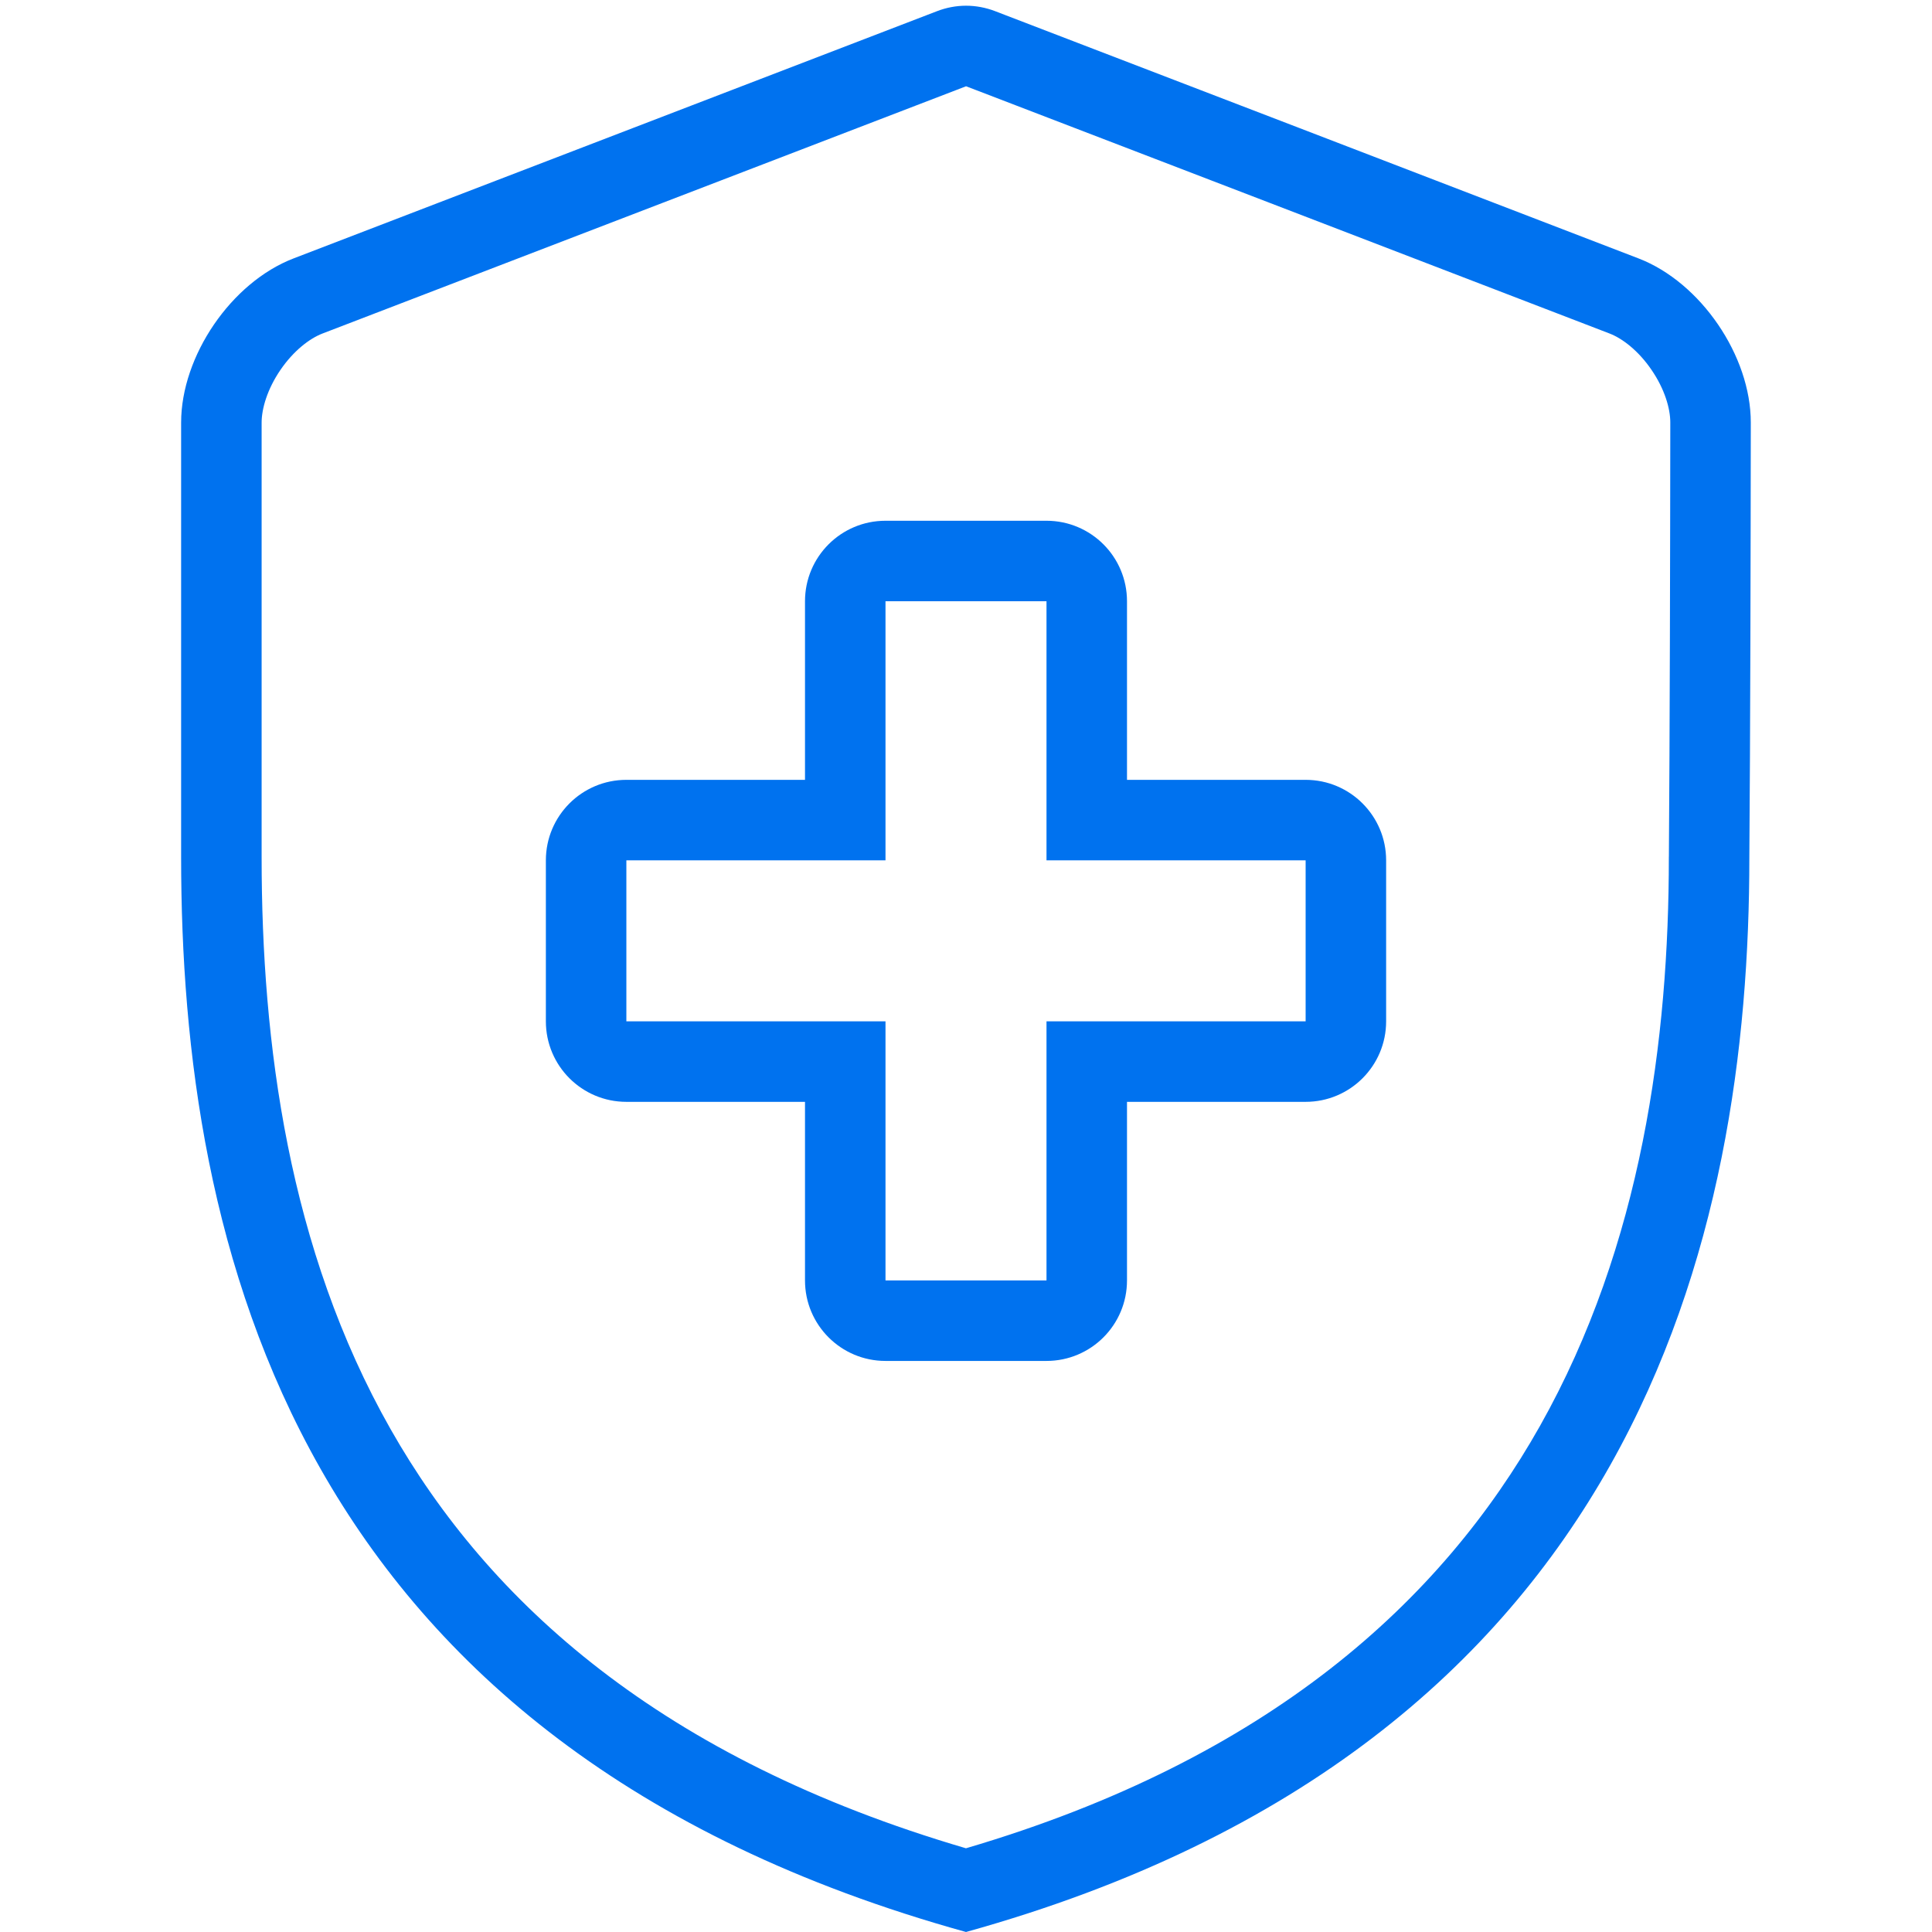
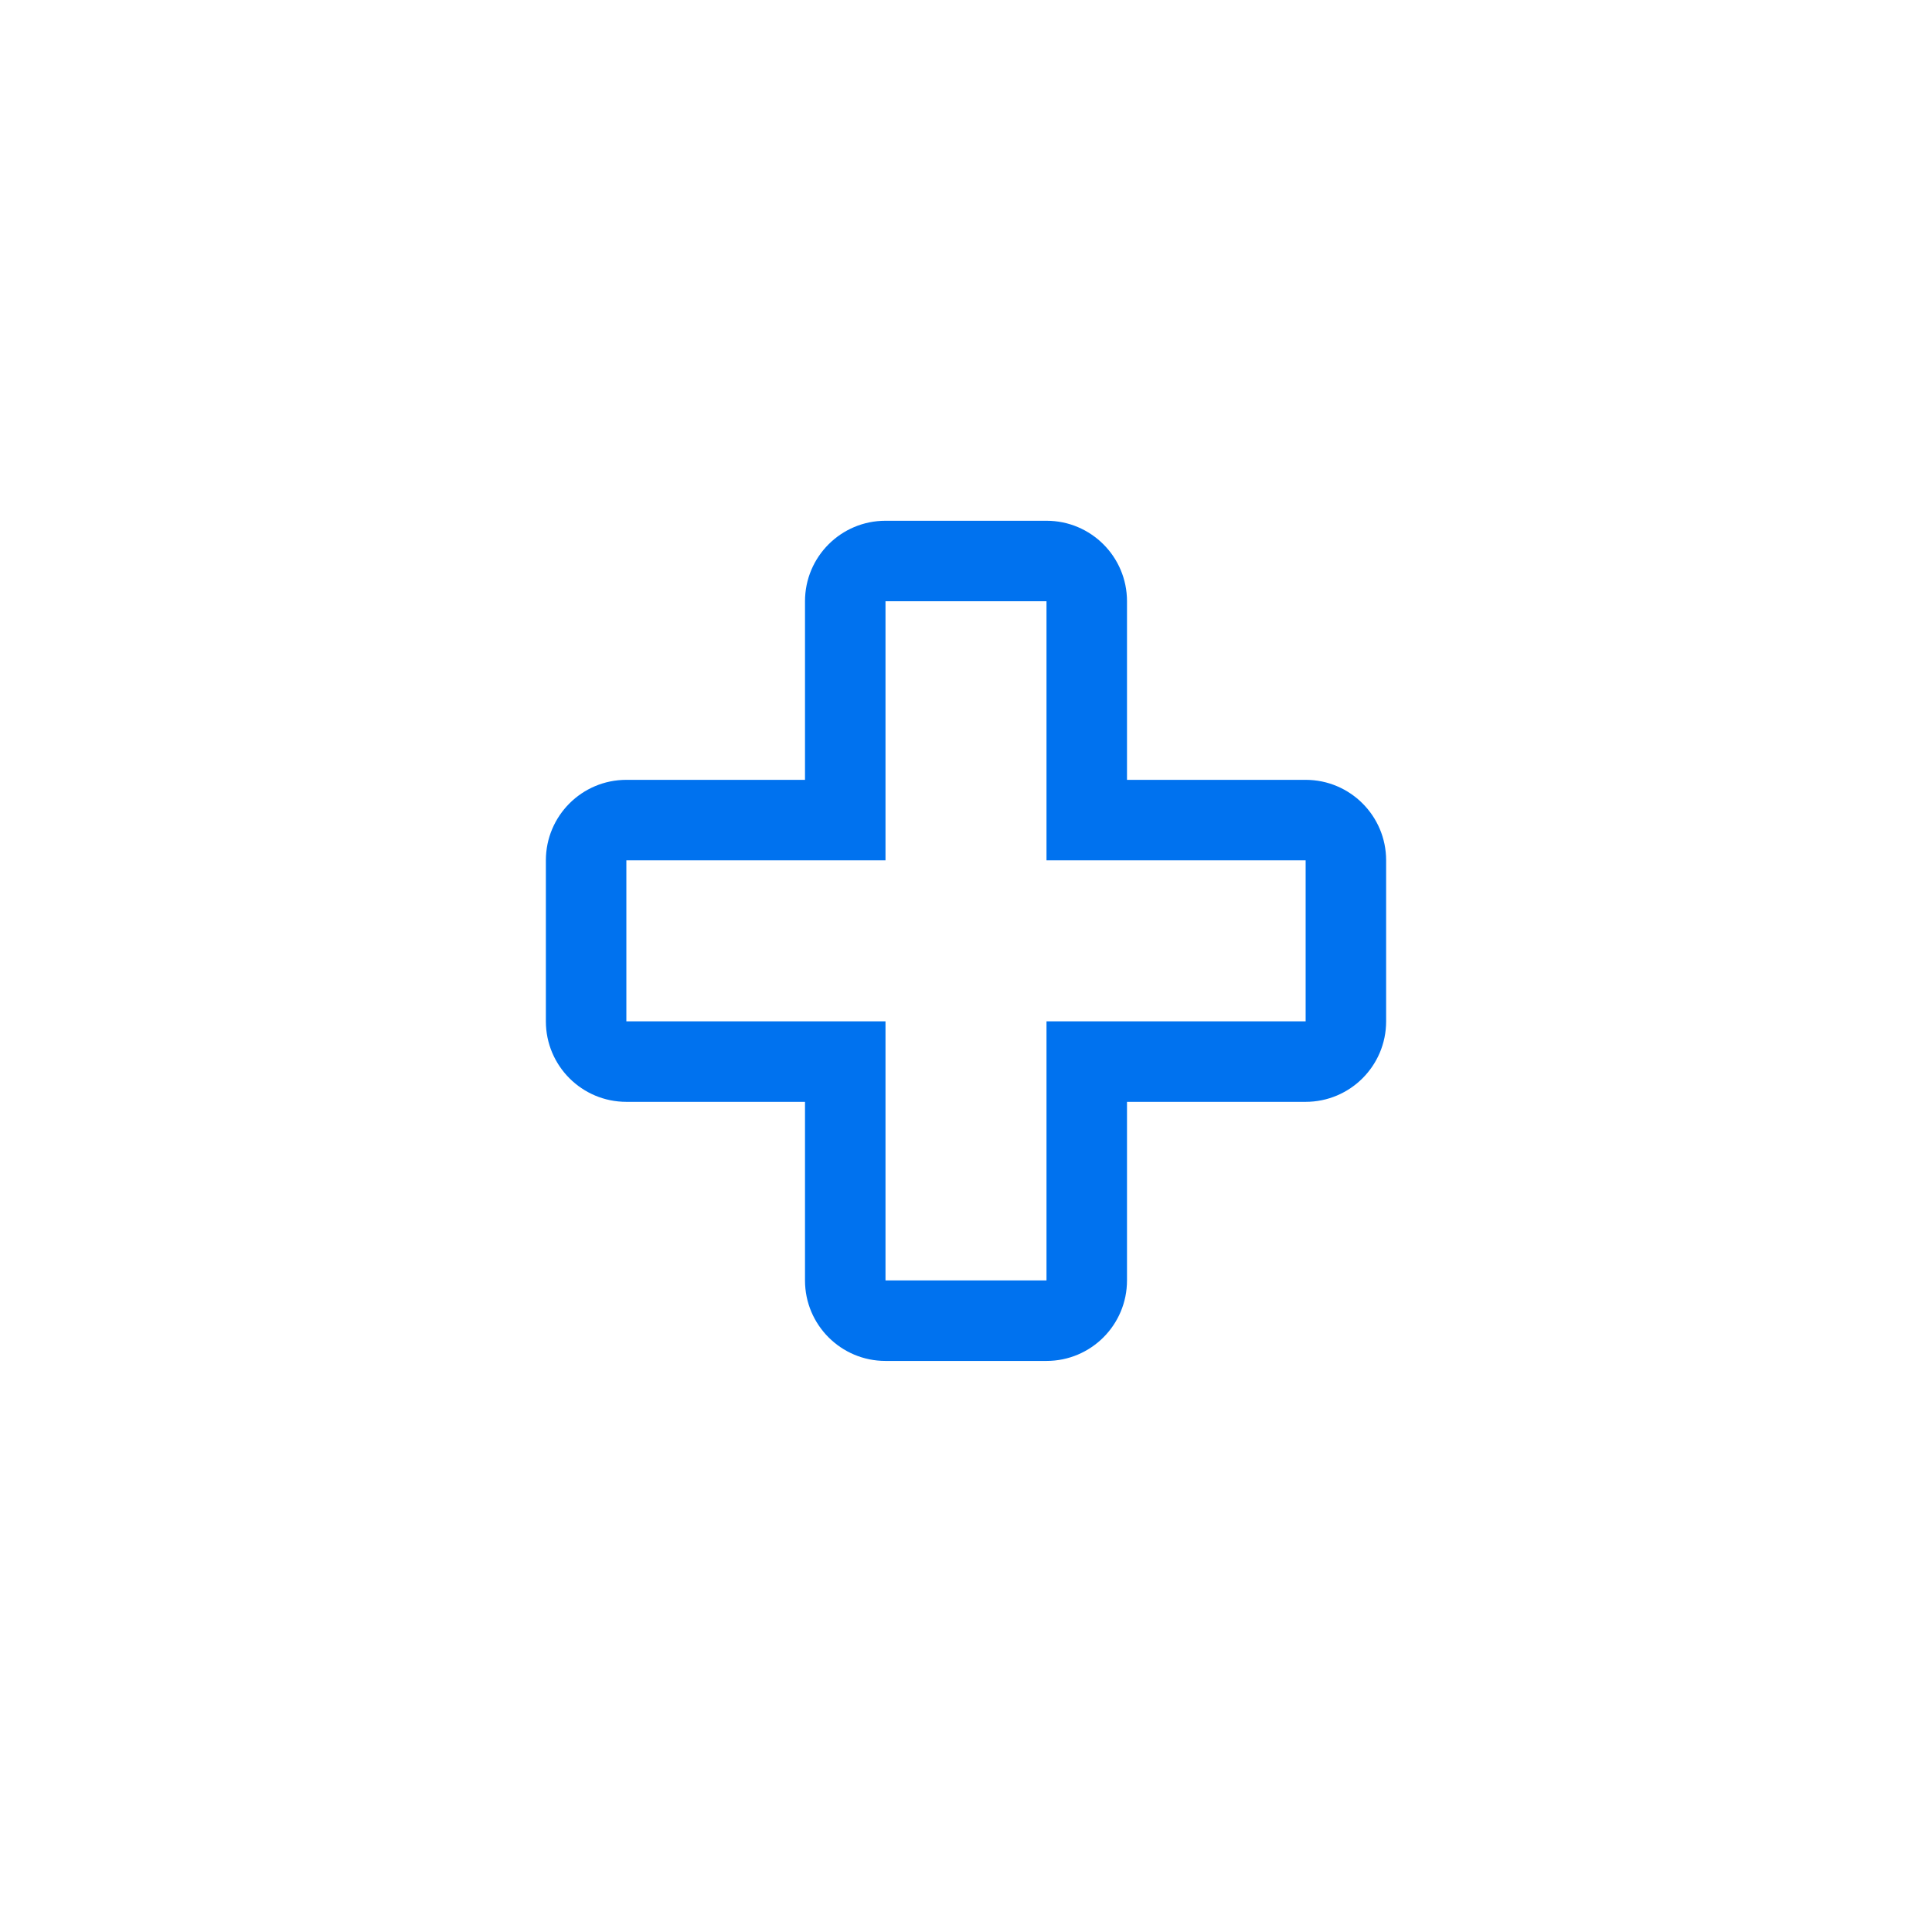
<svg xmlns="http://www.w3.org/2000/svg" width="48" height="48" viewBox="0 0 48 48" fill="none">
-   <path fill-rule="evenodd" clip-rule="evenodd" d="M41.462 21.292L41.463 21.284C41.486 18.299 41.495 13.568 41.498 10.495C41.498 10.147 41.357 9.664 41.032 9.19C40.708 8.715 40.311 8.41 39.989 8.286C35.563 6.582 27.142 3.349 24.265 2.244L24.006 2.145C24.004 2.144 24.003 2.144 24.002 2.143C24.001 2.144 23.999 2.144 23.997 2.145C22.882 2.574 20.564 3.464 17.928 4.477C14.517 5.787 10.572 7.302 8.01 8.287C7.689 8.411 7.292 8.716 6.967 9.191C6.643 9.666 6.5 10.15 6.5 10.5V21.3C6.5 25.921 7.167 31.036 9.703 35.505C12.143 39.804 16.419 43.696 23.999 45.92C31.551 43.697 35.821 39.758 38.261 35.426C40.797 30.923 41.462 25.803 41.462 21.3V21.292ZM40.708 6.42C42.254 7.015 43.5 8.841 43.498 10.498C43.495 13.569 43.486 18.307 43.462 21.3C43.462 30.637 40.725 43.35 24 48C7.237 43.35 4.5 30.863 4.5 21.3V10.5C4.5 8.843 5.746 7.016 7.292 6.421C9.869 5.429 13.799 3.92 17.2 2.614C19.834 1.602 22.151 0.712 23.279 0.278C23.749 0.097 24.252 0.097 24.723 0.277L24.98 0.376C27.855 1.48 36.28 4.715 40.708 6.42Z" fill="#0072EF" />
  <path fill-rule="evenodd" clip-rule="evenodd" d="M22 21.375L15.562 21.375L15.562 25.375H22V31.812H26V25.375H32.438V21.375L26 21.375V14.938H22V21.375ZM20 14.938C20 13.833 20.895 12.938 22 12.938H26C27.105 12.938 28 13.833 28 14.938V19.375L32.438 19.375C33.542 19.375 34.438 20.27 34.438 21.375V25.375C34.438 26.48 33.542 27.375 32.438 27.375H28V31.812C28 32.917 27.105 33.812 26 33.812H22C20.895 33.812 20 32.917 20 31.812V27.375H15.562C14.458 27.375 13.562 26.48 13.562 25.375V21.375C13.562 20.27 14.458 19.375 15.562 19.375L20 19.375V14.938Z" fill="#0072EF" />
</svg>